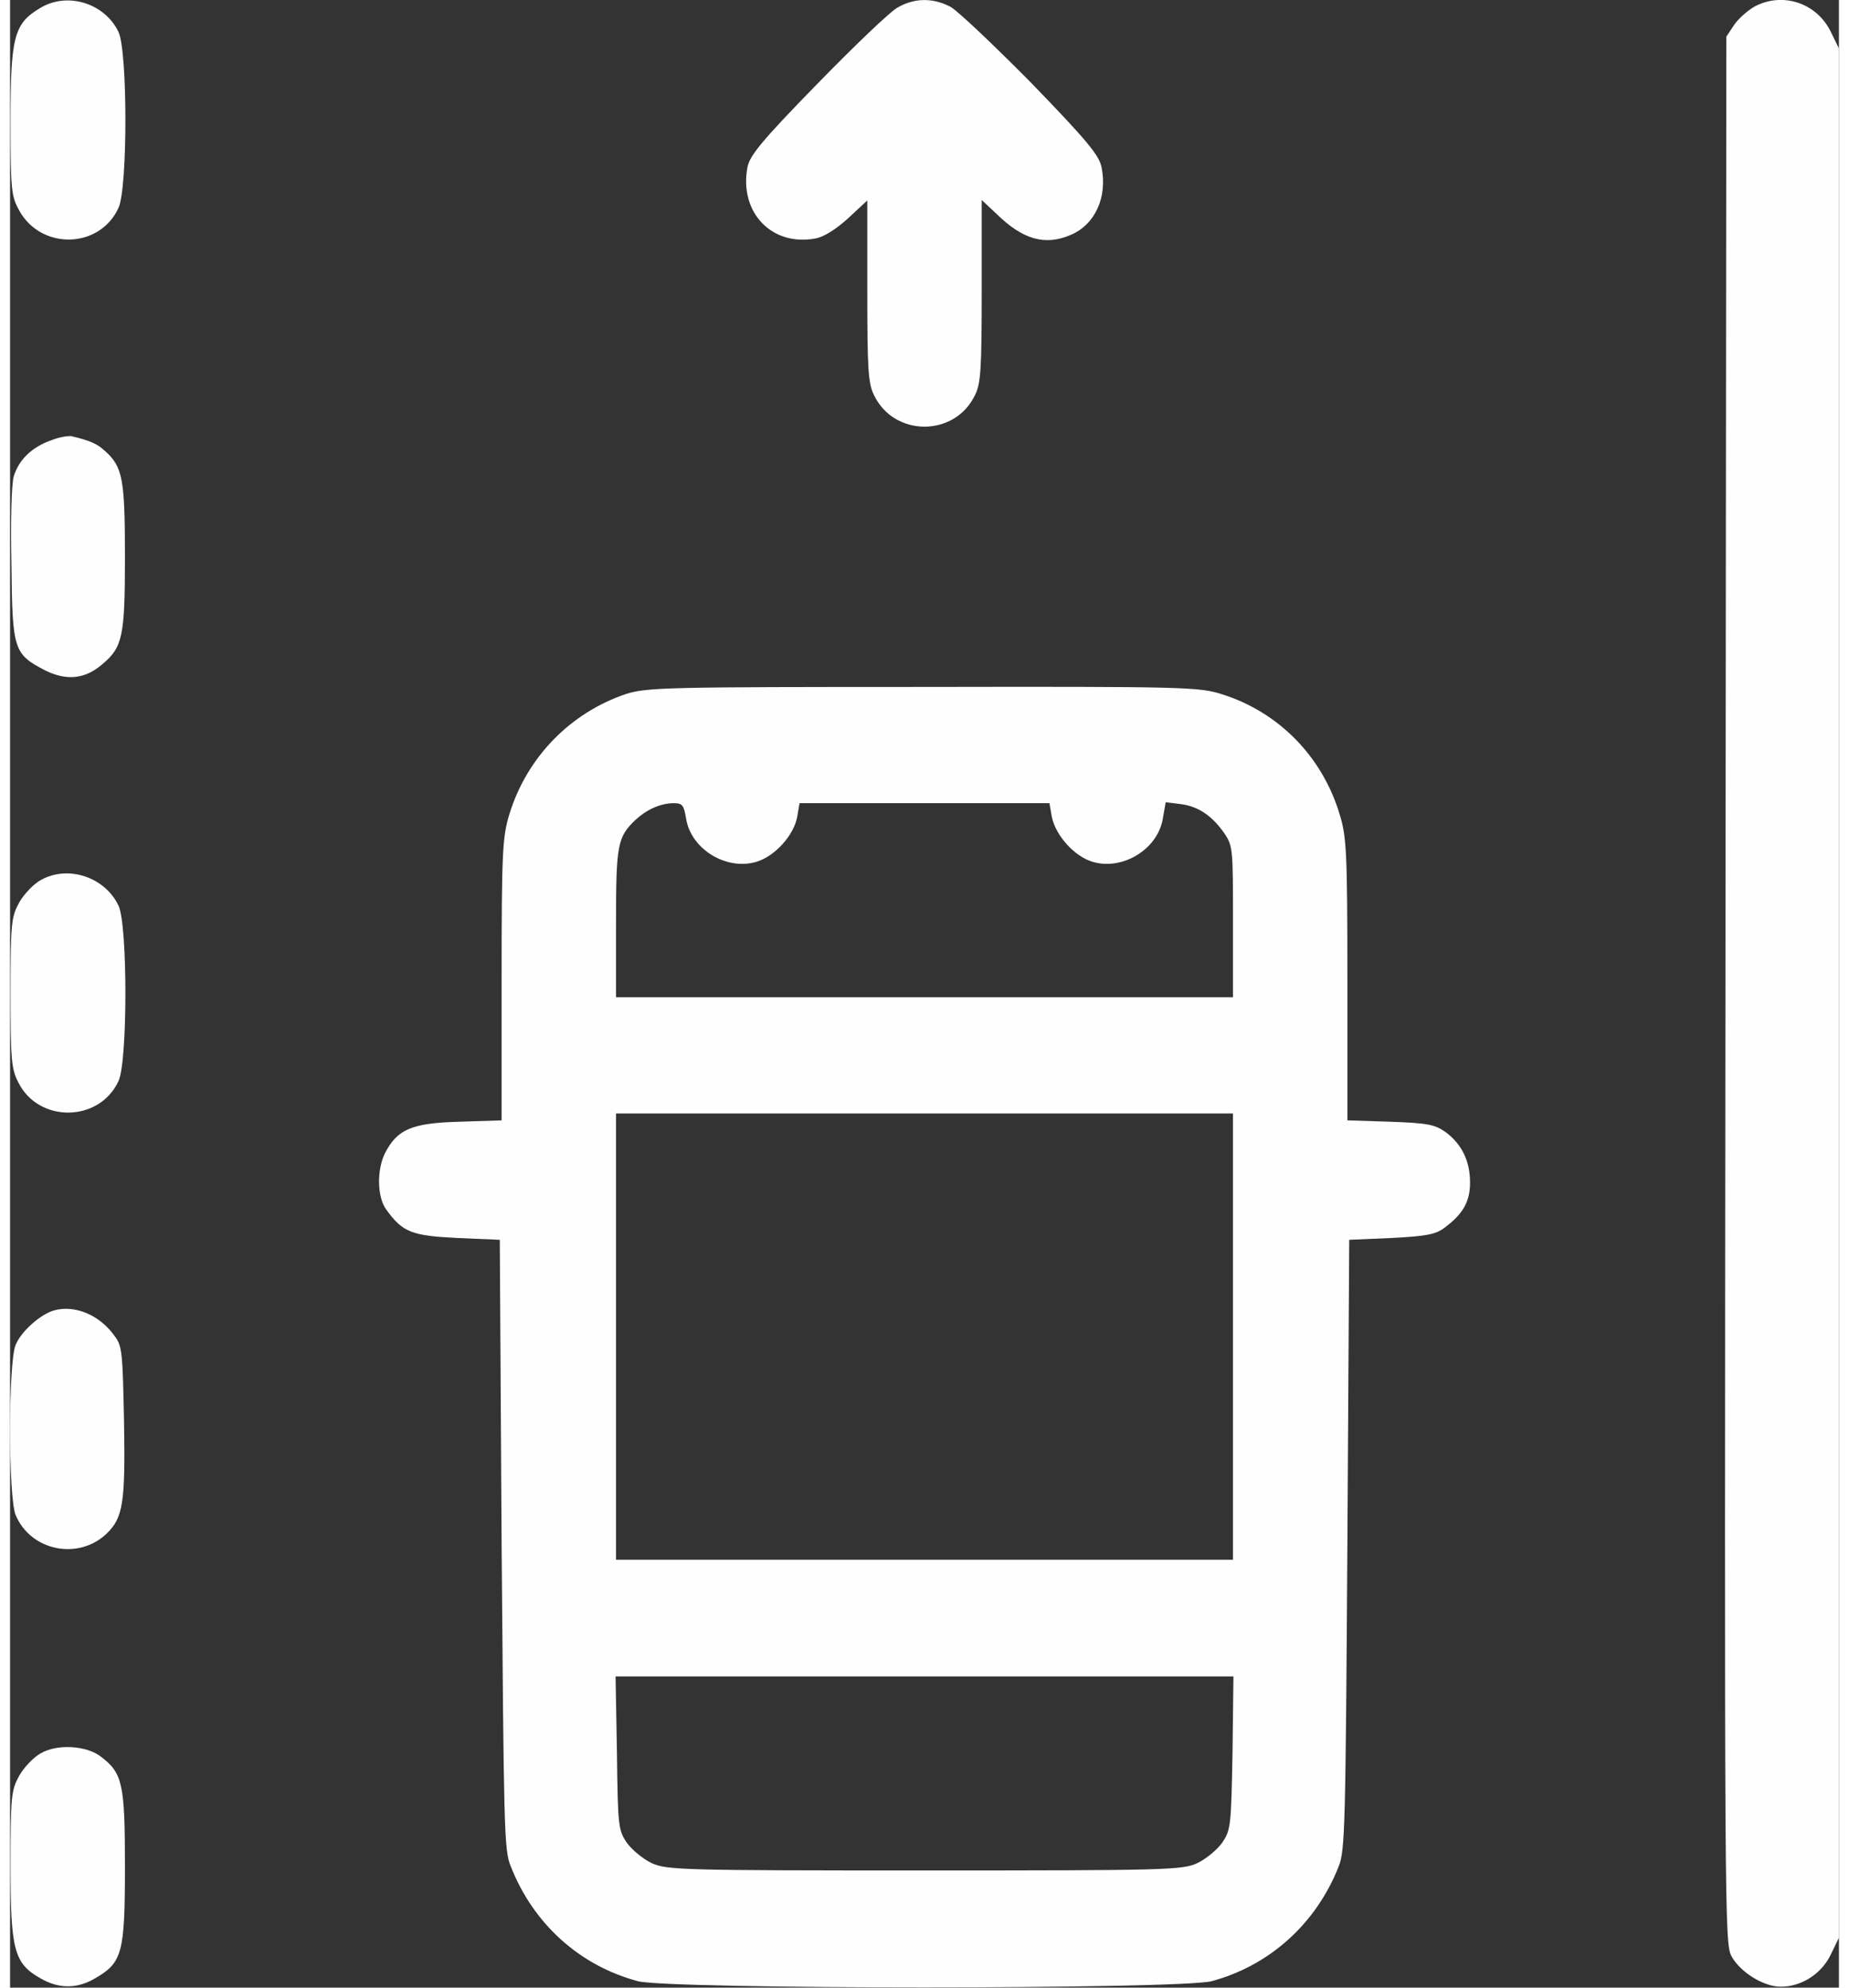
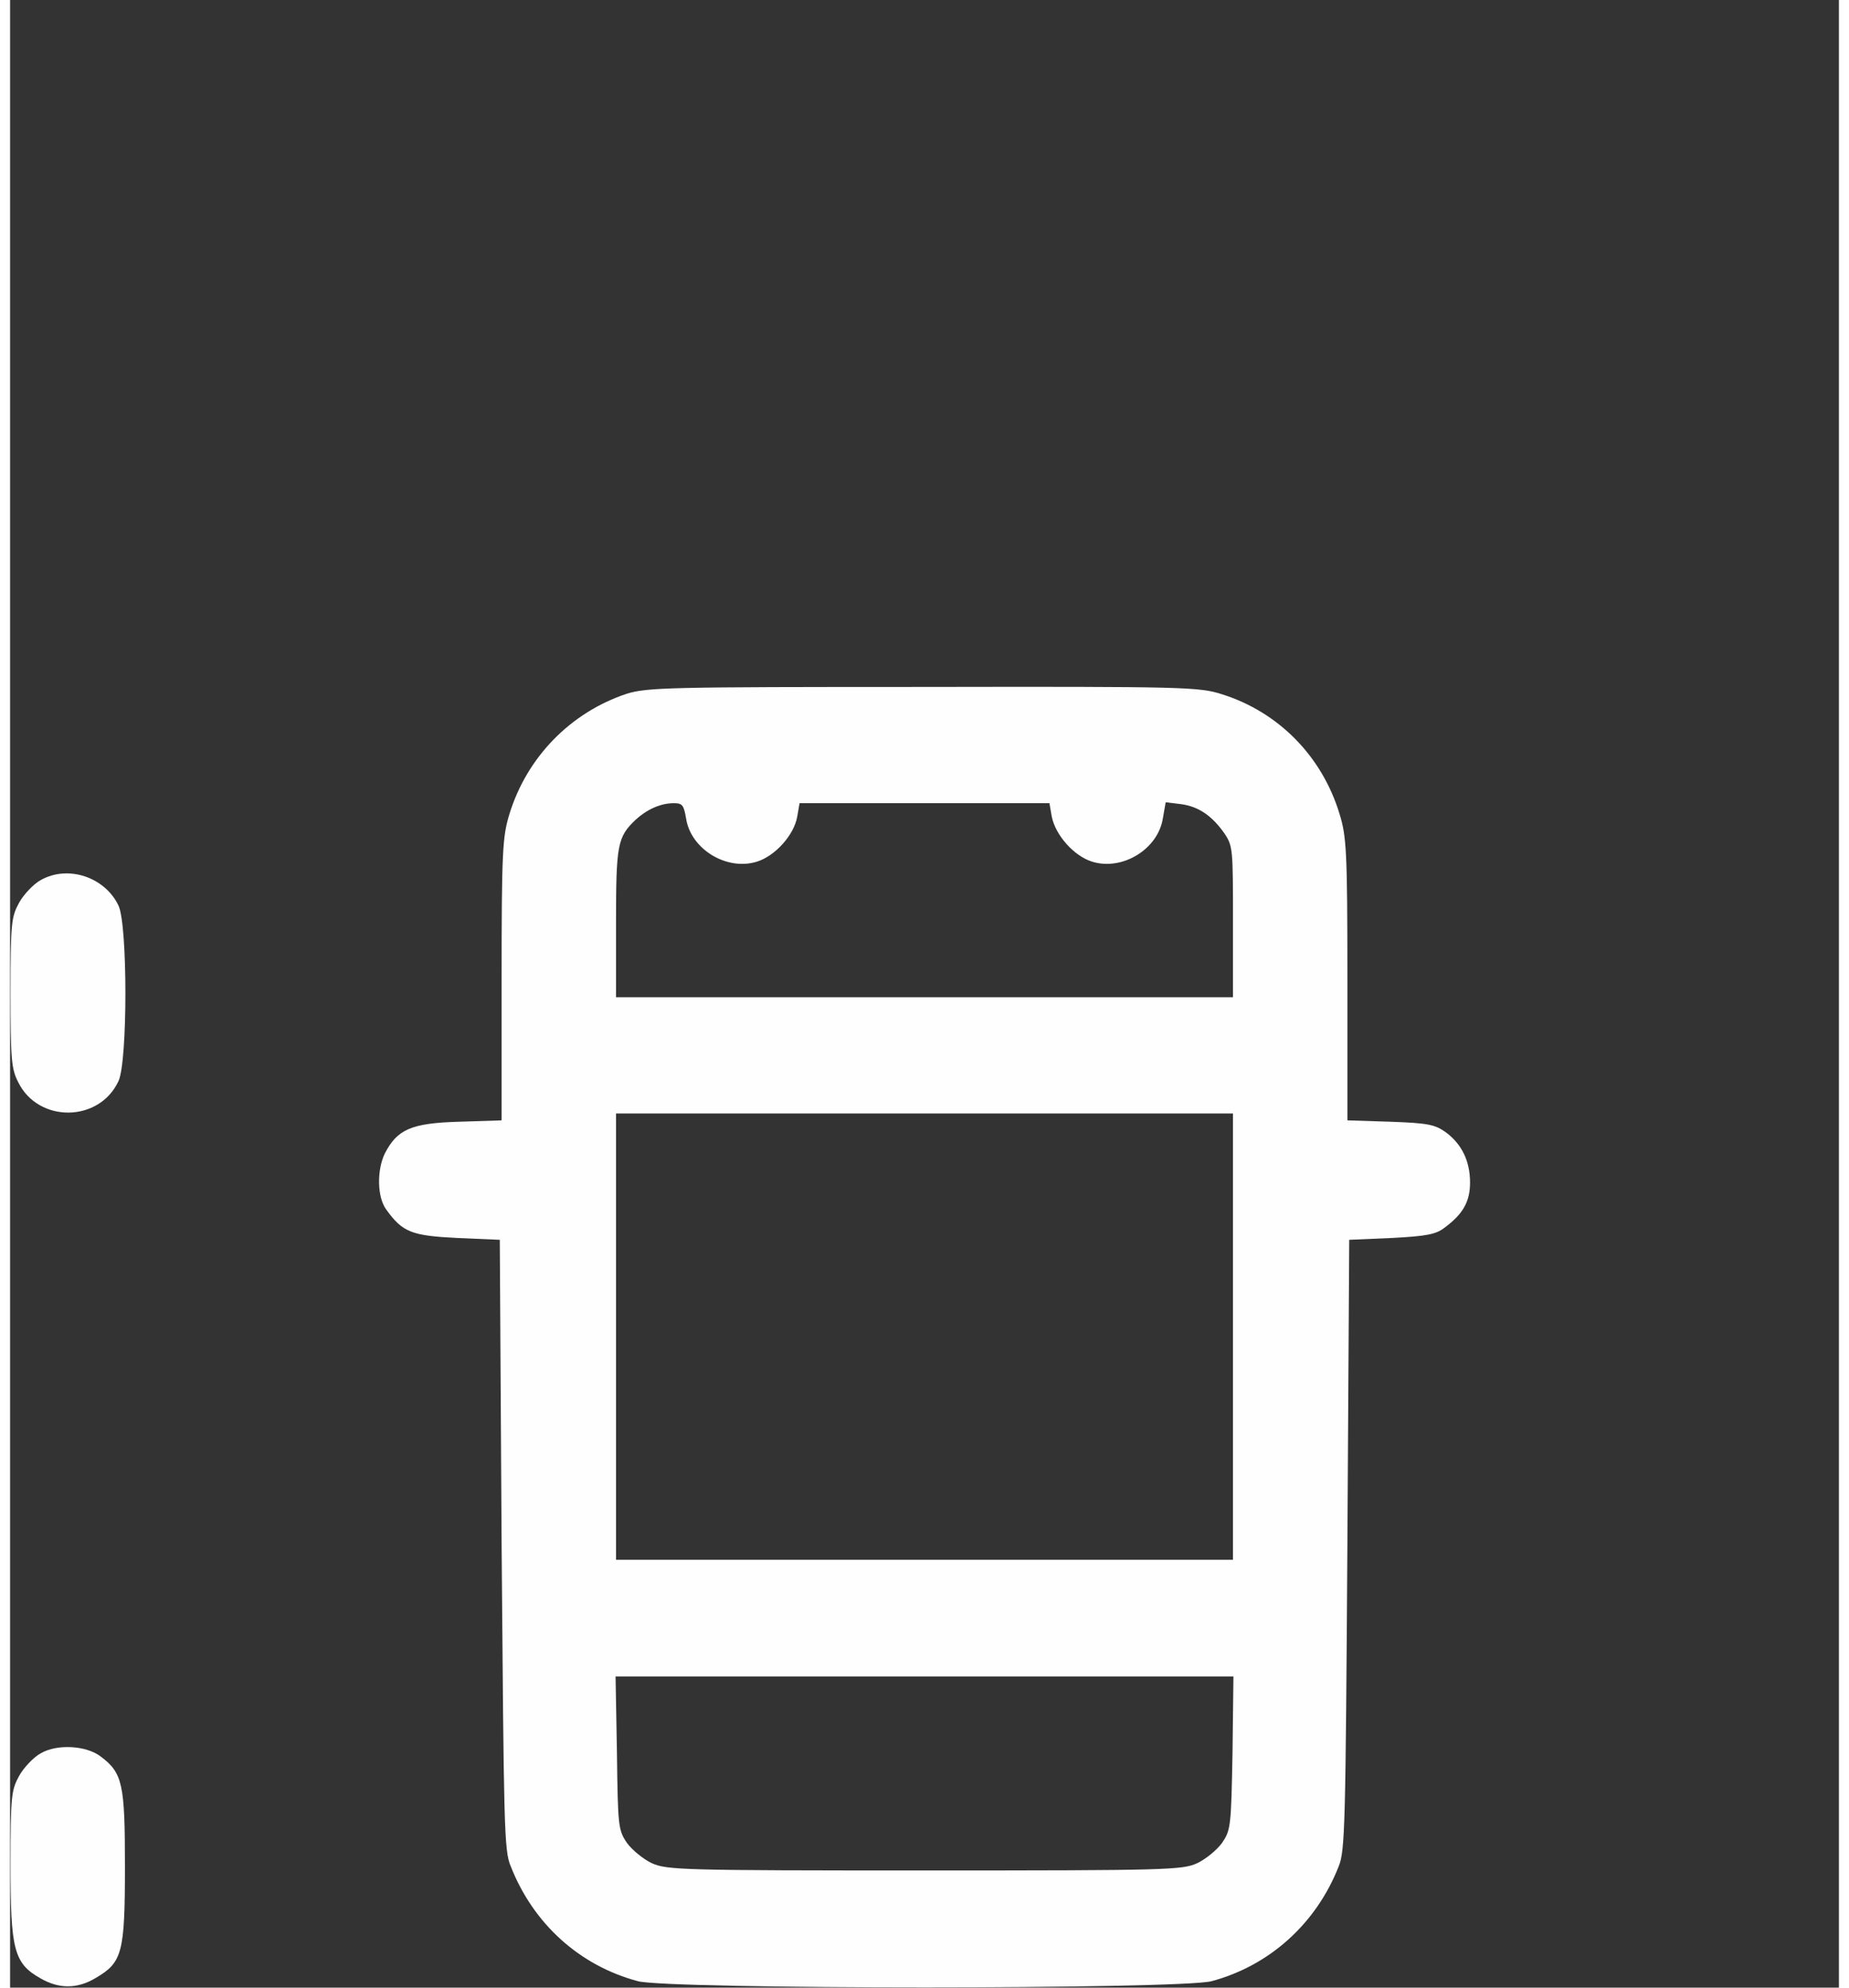
<svg xmlns="http://www.w3.org/2000/svg" xml:space="preserve" width="40px" height="43px" version="1.1" style="shape-rendering:geometricPrecision; text-rendering:geometricPrecision; image-rendering:optimizeQuality; fill-rule:evenodd; clip-rule:evenodd" viewBox="0 0 39.96 43.43">
  <rect x="0" y="0" width="39.96" height="43.43" fill="#333333" stroke="none" />
  <defs>
    <style type="text/css">
   
    .fil0 {fill:#FEFEFE;fill-rule:nonzero}
   
  </style>
  </defs>
  <g id="Layer_x0020_1">
    <g id="_1898719849344">
-       <path class="fil0" d="M0.65 0.18c-0.57,0.34 -0.64,0.64 -0.64,2.49 0,1.5 0.02,1.62 0.19,1.93 0.48,0.87 1.76,0.84 2.17,-0.06 0.2,-0.43 0.2,-3.41 0,-3.84 -0.3,-0.63 -1.12,-0.89 -1.72,-0.52z" />
-       <path class="fil0" d="M19.4 0.16c-0.16,0.08 -0.95,0.84 -1.76,1.67 -1.23,1.26 -1.48,1.57 -1.53,1.83 -0.18,0.99 0.54,1.73 1.49,1.55 0.18,-0.03 0.46,-0.21 0.71,-0.44l0.42 -0.39 0 1.99c0,1.71 0.02,2.02 0.15,2.27 0.44,0.91 1.76,0.91 2.2,0 0.13,-0.25 0.15,-0.56 0.15,-2.29l0 -1.98 0.32 0.3c0.57,0.56 1.06,0.71 1.63,0.46 0.52,-0.22 0.8,-0.81 0.67,-1.47 -0.05,-0.26 -0.3,-0.57 -1.52,-1.83 -0.82,-0.83 -1.62,-1.59 -1.78,-1.68 -0.38,-0.2 -0.78,-0.2 -1.15,0.01z" />
-       <path class="fil0" d="M38.14 0.13c-0.15,0.08 -0.36,0.26 -0.46,0.4l-0.18 0.27 -0.02 20.82c-0.02,20.16 -0.02,20.83 0.13,21.12 0.19,0.35 0.7,0.67 1.08,0.67 0.45,0 0.89,-0.28 1.09,-0.7l0.18 -0.37 0 -20.64 0 -20.64 -0.18 -0.37c-0.3,-0.61 -1.02,-0.87 -1.64,-0.56z" />
-       <path class="fil0" d="M0.9 9.62c-0.43,0.15 -0.71,0.43 -0.82,0.79 -0.05,0.19 -0.07,0.95 -0.05,1.94 0.02,1.86 0.05,1.94 0.74,2.3 0.47,0.23 0.87,0.19 1.25,-0.14 0.44,-0.37 0.49,-0.61 0.49,-2.35 0,-1.69 -0.05,-1.96 -0.43,-2.3 -0.17,-0.16 -0.32,-0.23 -0.74,-0.33 -0.07,-0.01 -0.27,0.02 -0.44,0.09z" />
      <path class="fil0" d="M13.47 15.16c-1.23,0.41 -2.18,1.39 -2.56,2.63 -0.15,0.49 -0.17,0.8 -0.17,3.62l0 3.07 -0.93 0.03c-1.05,0.03 -1.35,0.17 -1.62,0.69 -0.18,0.37 -0.17,0.96 0.03,1.23 0.36,0.5 0.56,0.57 1.55,0.62l0.93 0.04 0.04 6.66c0.05,6.12 0.05,6.69 0.2,7.03 0.49,1.25 1.5,2.17 2.78,2.51 0.7,0.18 11.82,0.18 12.53,0 1.27,-0.34 2.29,-1.26 2.78,-2.51 0.14,-0.34 0.15,-0.91 0.19,-7.03l0.04 -6.66 0.93 -0.04c0.77,-0.04 0.97,-0.08 1.16,-0.23 0.39,-0.29 0.55,-0.56 0.55,-0.98 0,-0.47 -0.18,-0.84 -0.53,-1.1 -0.24,-0.17 -0.39,-0.2 -1.21,-0.23l-0.94 -0.03 0 -3.07c0,-2.82 -0.02,-3.13 -0.17,-3.62 -0.38,-1.26 -1.33,-2.23 -2.57,-2.62 -0.5,-0.16 -0.79,-0.17 -6.53,-0.16 -5.57,0 -6.03,0.01 -6.48,0.15zm1.3 2.72c0.1,0.67 0.88,1.15 1.54,0.95 0.4,-0.12 0.82,-0.58 0.89,-0.99l0.05 -0.29 2.73 0 2.73 0 0.05 0.29c0.08,0.41 0.49,0.87 0.89,0.99 0.66,0.2 1.44,-0.28 1.54,-0.96l0.06 -0.34 0.33 0.04c0.39,0.05 0.69,0.26 0.96,0.65 0.18,0.27 0.18,0.36 0.18,1.92l0 1.65 -6.74 0 -6.74 0 0 -1.61c0,-1.73 0.03,-1.89 0.43,-2.27 0.24,-0.22 0.54,-0.36 0.83,-0.36 0.19,0 0.22,0.04 0.27,0.33zm11.95 11.33l0 4.87 -6.74 0 -6.74 0 0 -4.87 0 -4.88 6.74 0 6.74 0 0 4.88zm-0.01 9.09c-0.03,1.62 -0.04,1.69 -0.23,1.97 -0.11,0.15 -0.35,0.35 -0.54,0.44 -0.32,0.15 -0.66,0.16 -5.96,0.16 -5.3,0 -5.63,-0.01 -5.96,-0.16 -0.19,-0.09 -0.43,-0.29 -0.54,-0.44 -0.19,-0.28 -0.2,-0.35 -0.22,-1.97l-0.03 -1.67 6.75 0 6.75 0 -0.02 1.67z" />
      <path class="fil0" d="M0.67 19.23c-0.15,0.08 -0.37,0.31 -0.47,0.49 -0.17,0.31 -0.19,0.43 -0.19,1.97 0,1.47 0.02,1.67 0.17,1.96 0.44,0.89 1.77,0.88 2.19,-0.03 0.2,-0.43 0.2,-3.41 0,-3.83 -0.29,-0.62 -1.1,-0.9 -1.7,-0.56z" />
-       <path class="fil0" d="M0.97 28.63c-0.3,0.08 -0.73,0.46 -0.85,0.76 -0.16,0.39 -0.16,3.31 0,3.71 0.33,0.79 1.37,1 1.99,0.41 0.36,-0.35 0.41,-0.67 0.38,-2.45 -0.03,-1.49 -0.04,-1.65 -0.2,-1.86 -0.33,-0.47 -0.87,-0.69 -1.32,-0.57z" />
      <path class="fil0" d="M0.67 38.31c-0.15,0.08 -0.37,0.31 -0.47,0.49 -0.17,0.31 -0.19,0.43 -0.19,1.93 0,1.87 0.07,2.17 0.66,2.5 0.4,0.23 0.8,0.23 1.2,-0.01 0.58,-0.34 0.64,-0.54 0.64,-2.44 0,-1.8 -0.05,-2.04 -0.53,-2.4 -0.31,-0.24 -0.95,-0.28 -1.31,-0.07z" />
    </g>
  </g>
</svg>